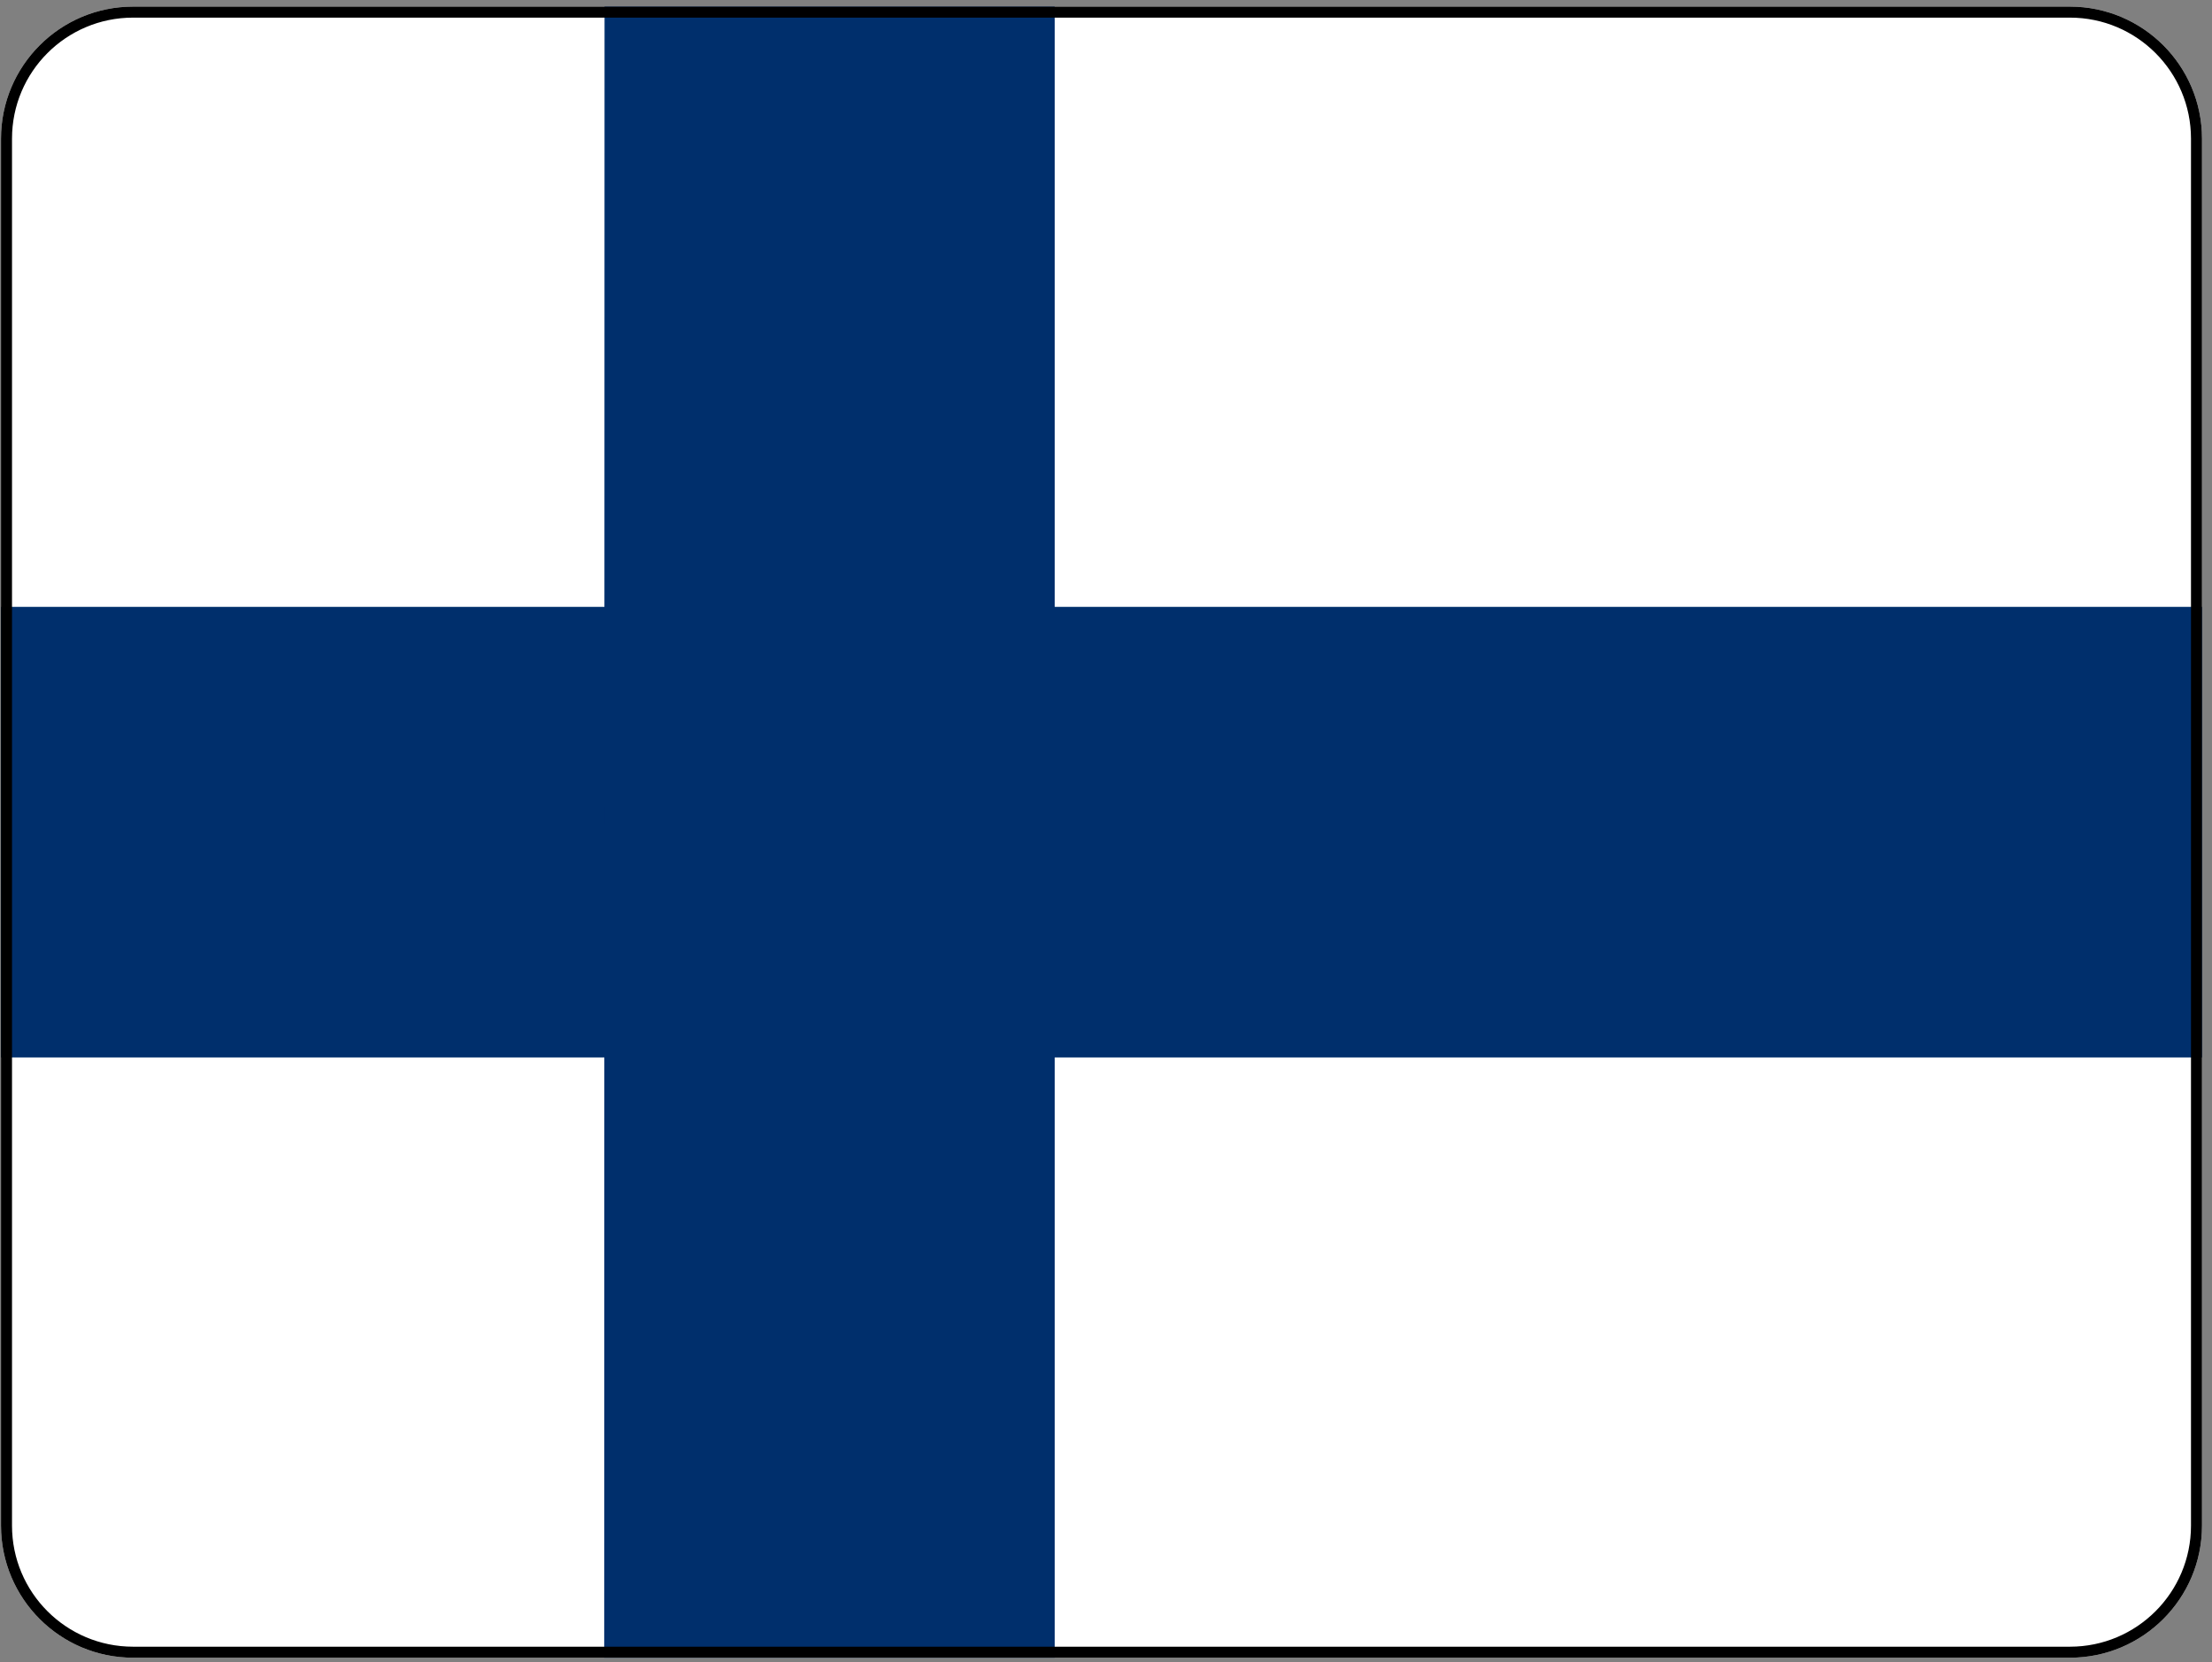
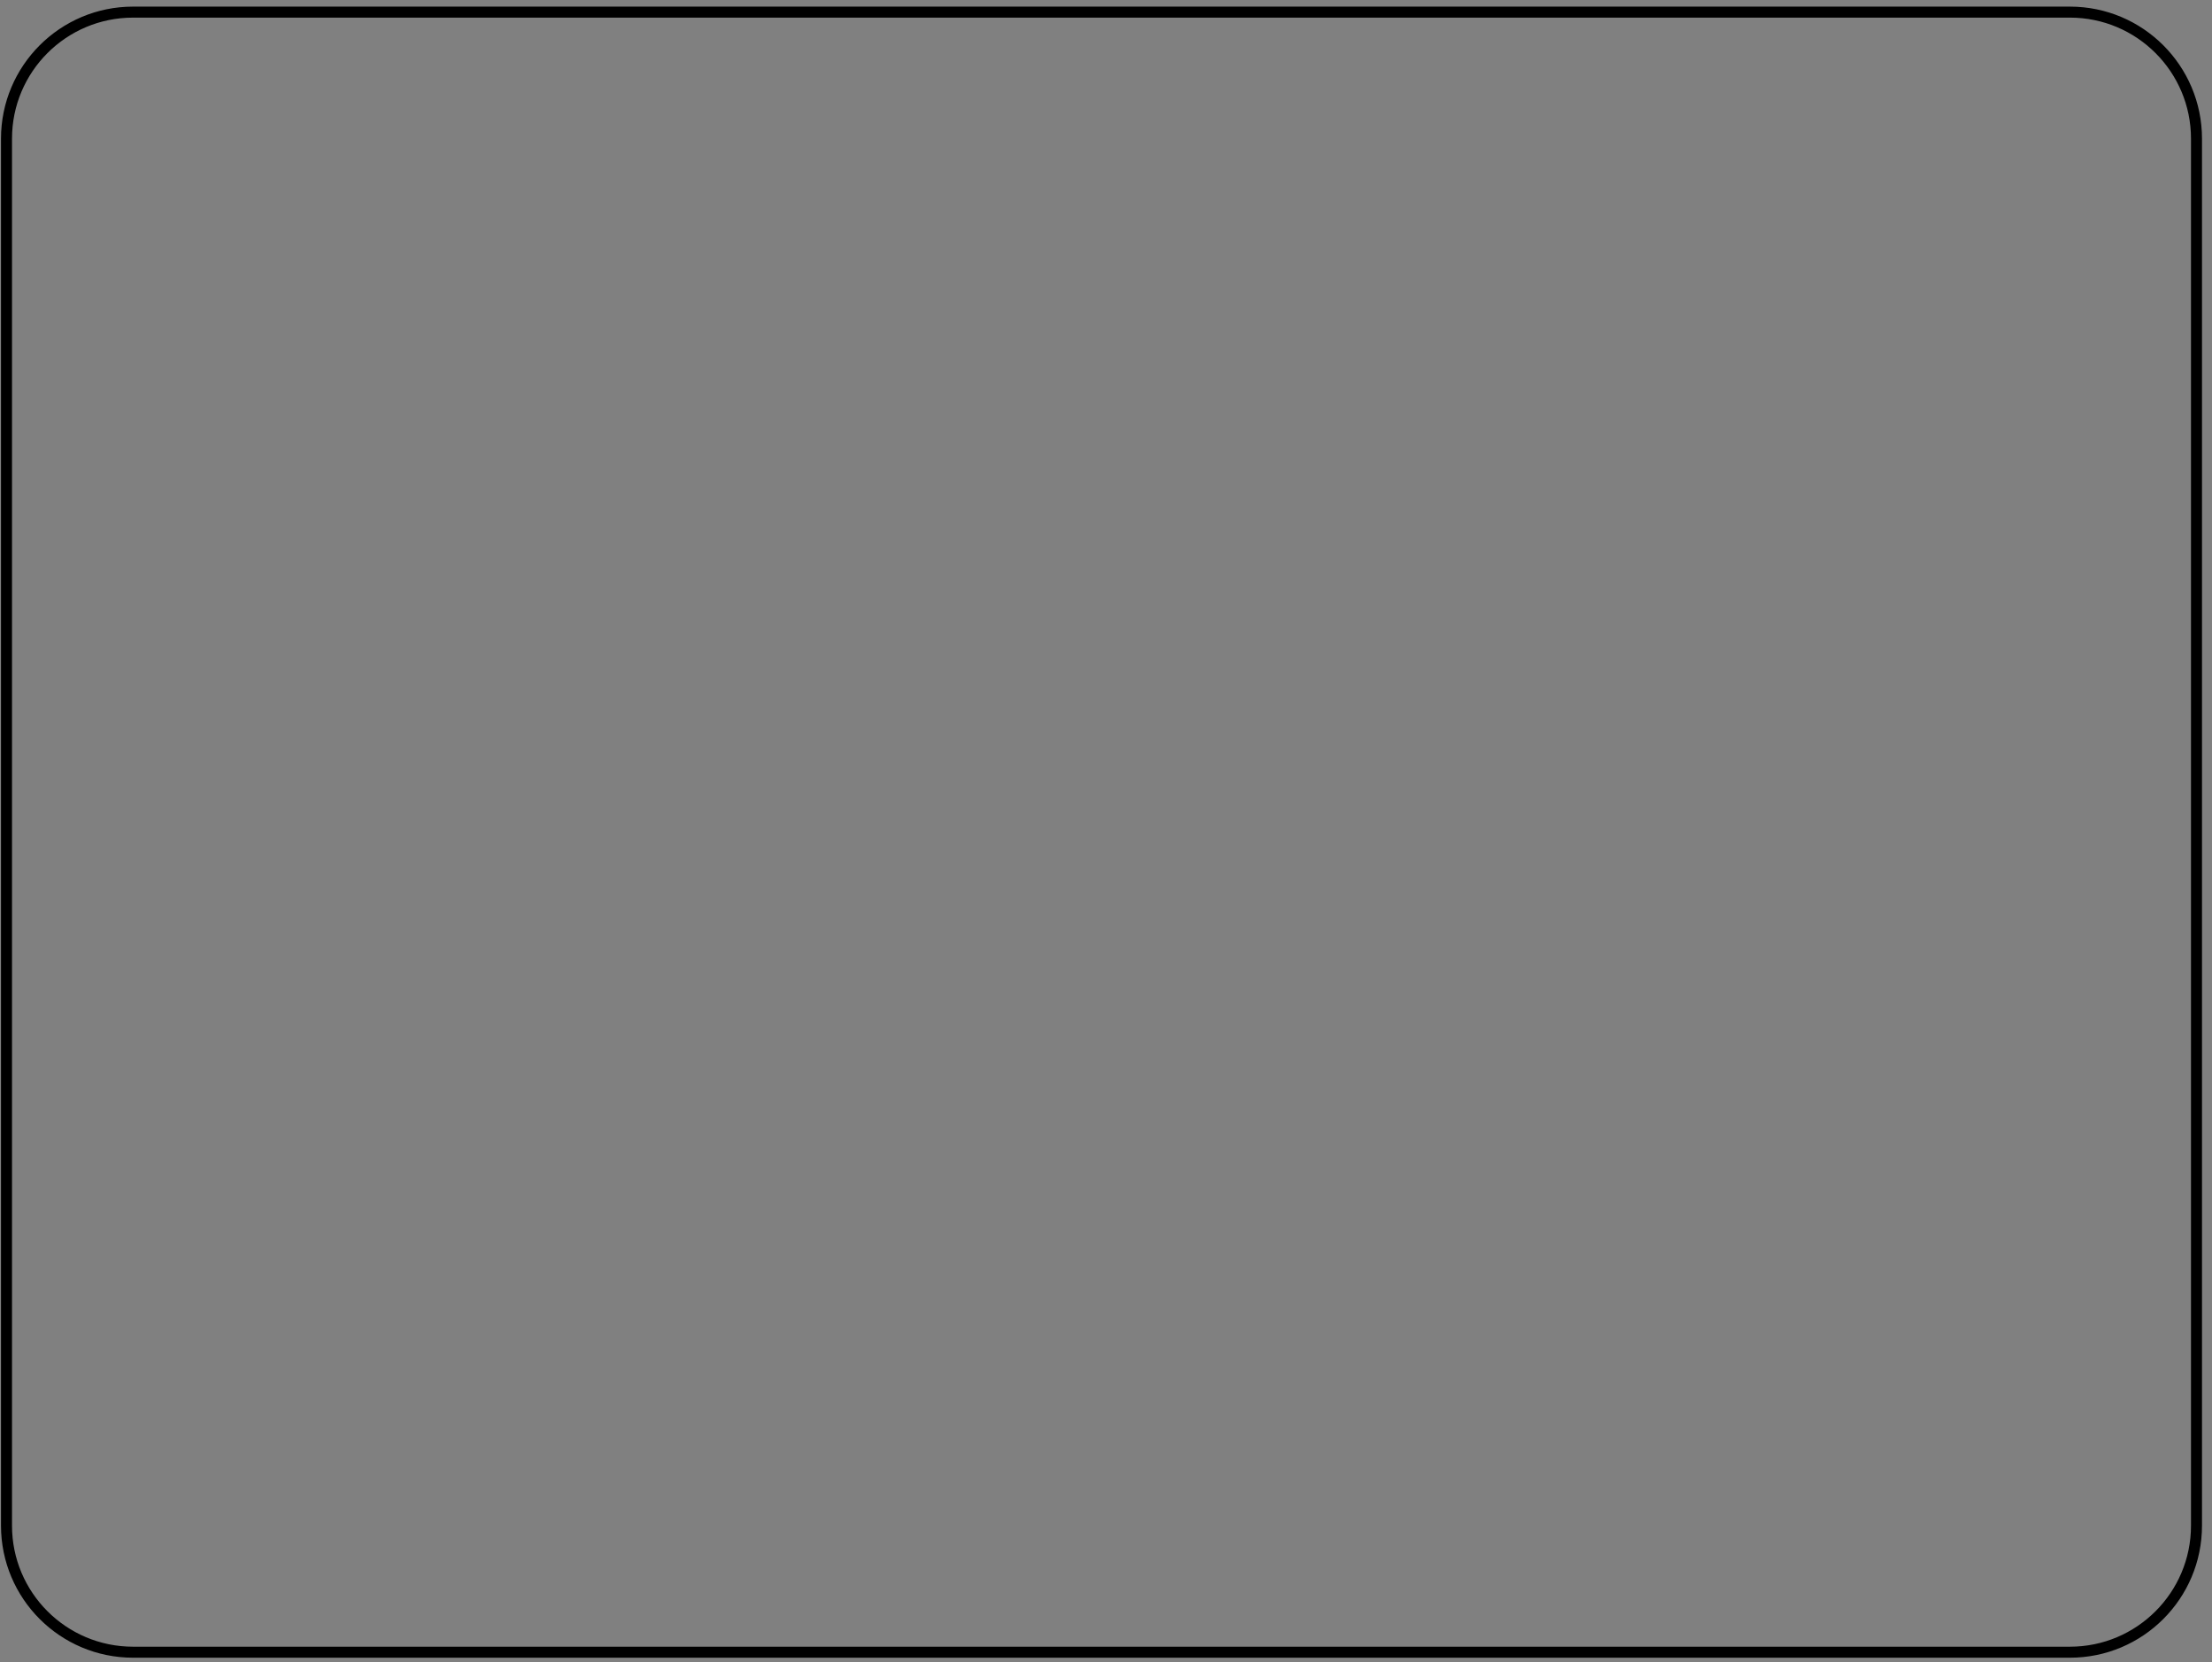
<svg xmlns="http://www.w3.org/2000/svg" width="201" height="151" viewBox="0 0 201 151" fill="none">
  <rect x="0" y="0" width="201" height="151" fill="#808080" stroke="none" />
  <g clip-path="url(#clip0_503_186)">
    <path d="M0.091 0.601H200.091V150.601H0.091V0.601Z" fill="white" />
-     <path d="M0.091 55.132H200.091V96.069H0.091V55.132Z" fill="#002F6C" />
    <path d="M54.935 0.601H95.841V150.601H54.903L54.935 0.601Z" fill="#002F6C" />
  </g>
  <path d="M12.091 1.101H188.091C194.442 1.101 199.591 6.249 199.591 12.601V138.601C199.591 144.952 194.442 150.101 188.091 150.101H12.091C5.74 150.101 0.591 144.952 0.591 138.601V12.601C0.591 6.249 5.74 1.101 12.091 1.101Z" stroke="black" />
  <defs>
    <clipPath id="clip0_503_186">
-       <path d="M0.091 12.601C0.091 5.973 5.464 0.601 12.091 0.601H188.091C194.718 0.601 200.091 5.973 200.091 12.601V138.601C200.091 145.228 194.718 150.601 188.091 150.601H12.091C5.464 150.601 0.091 145.228 0.091 138.601V12.601Z" fill="white" />
-     </clipPath>
+       </clipPath>
  </defs>
</svg>